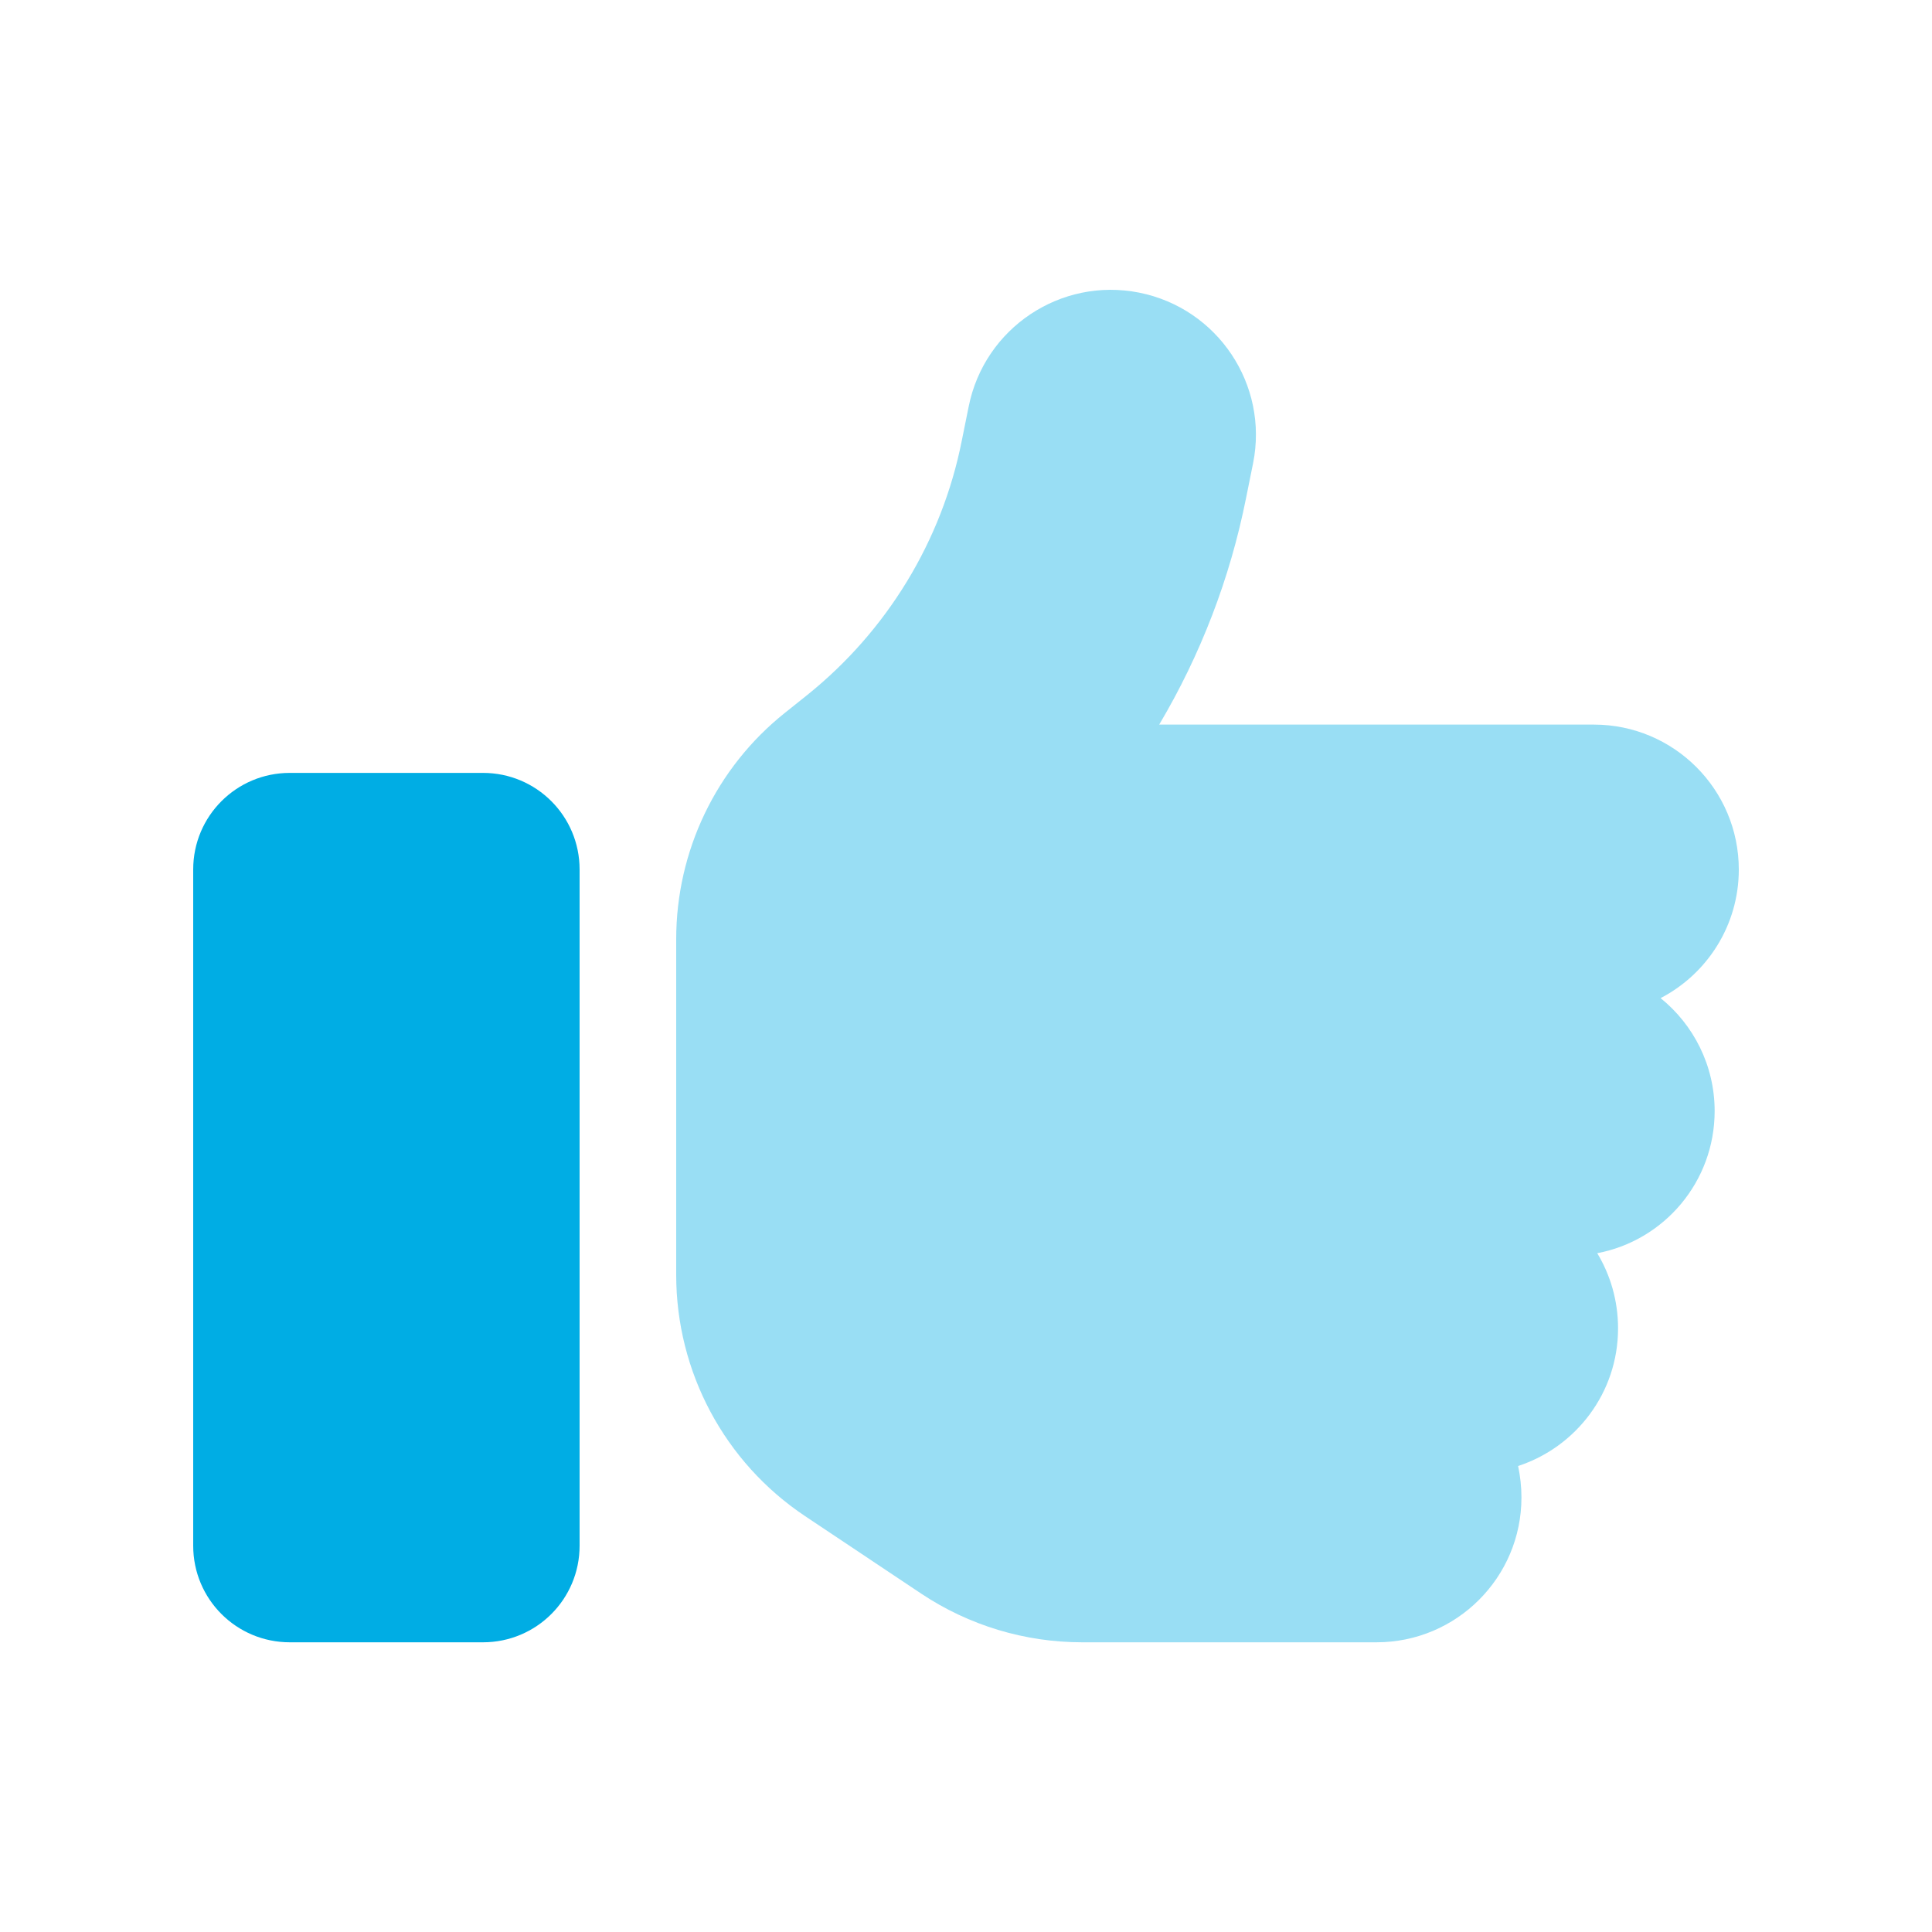
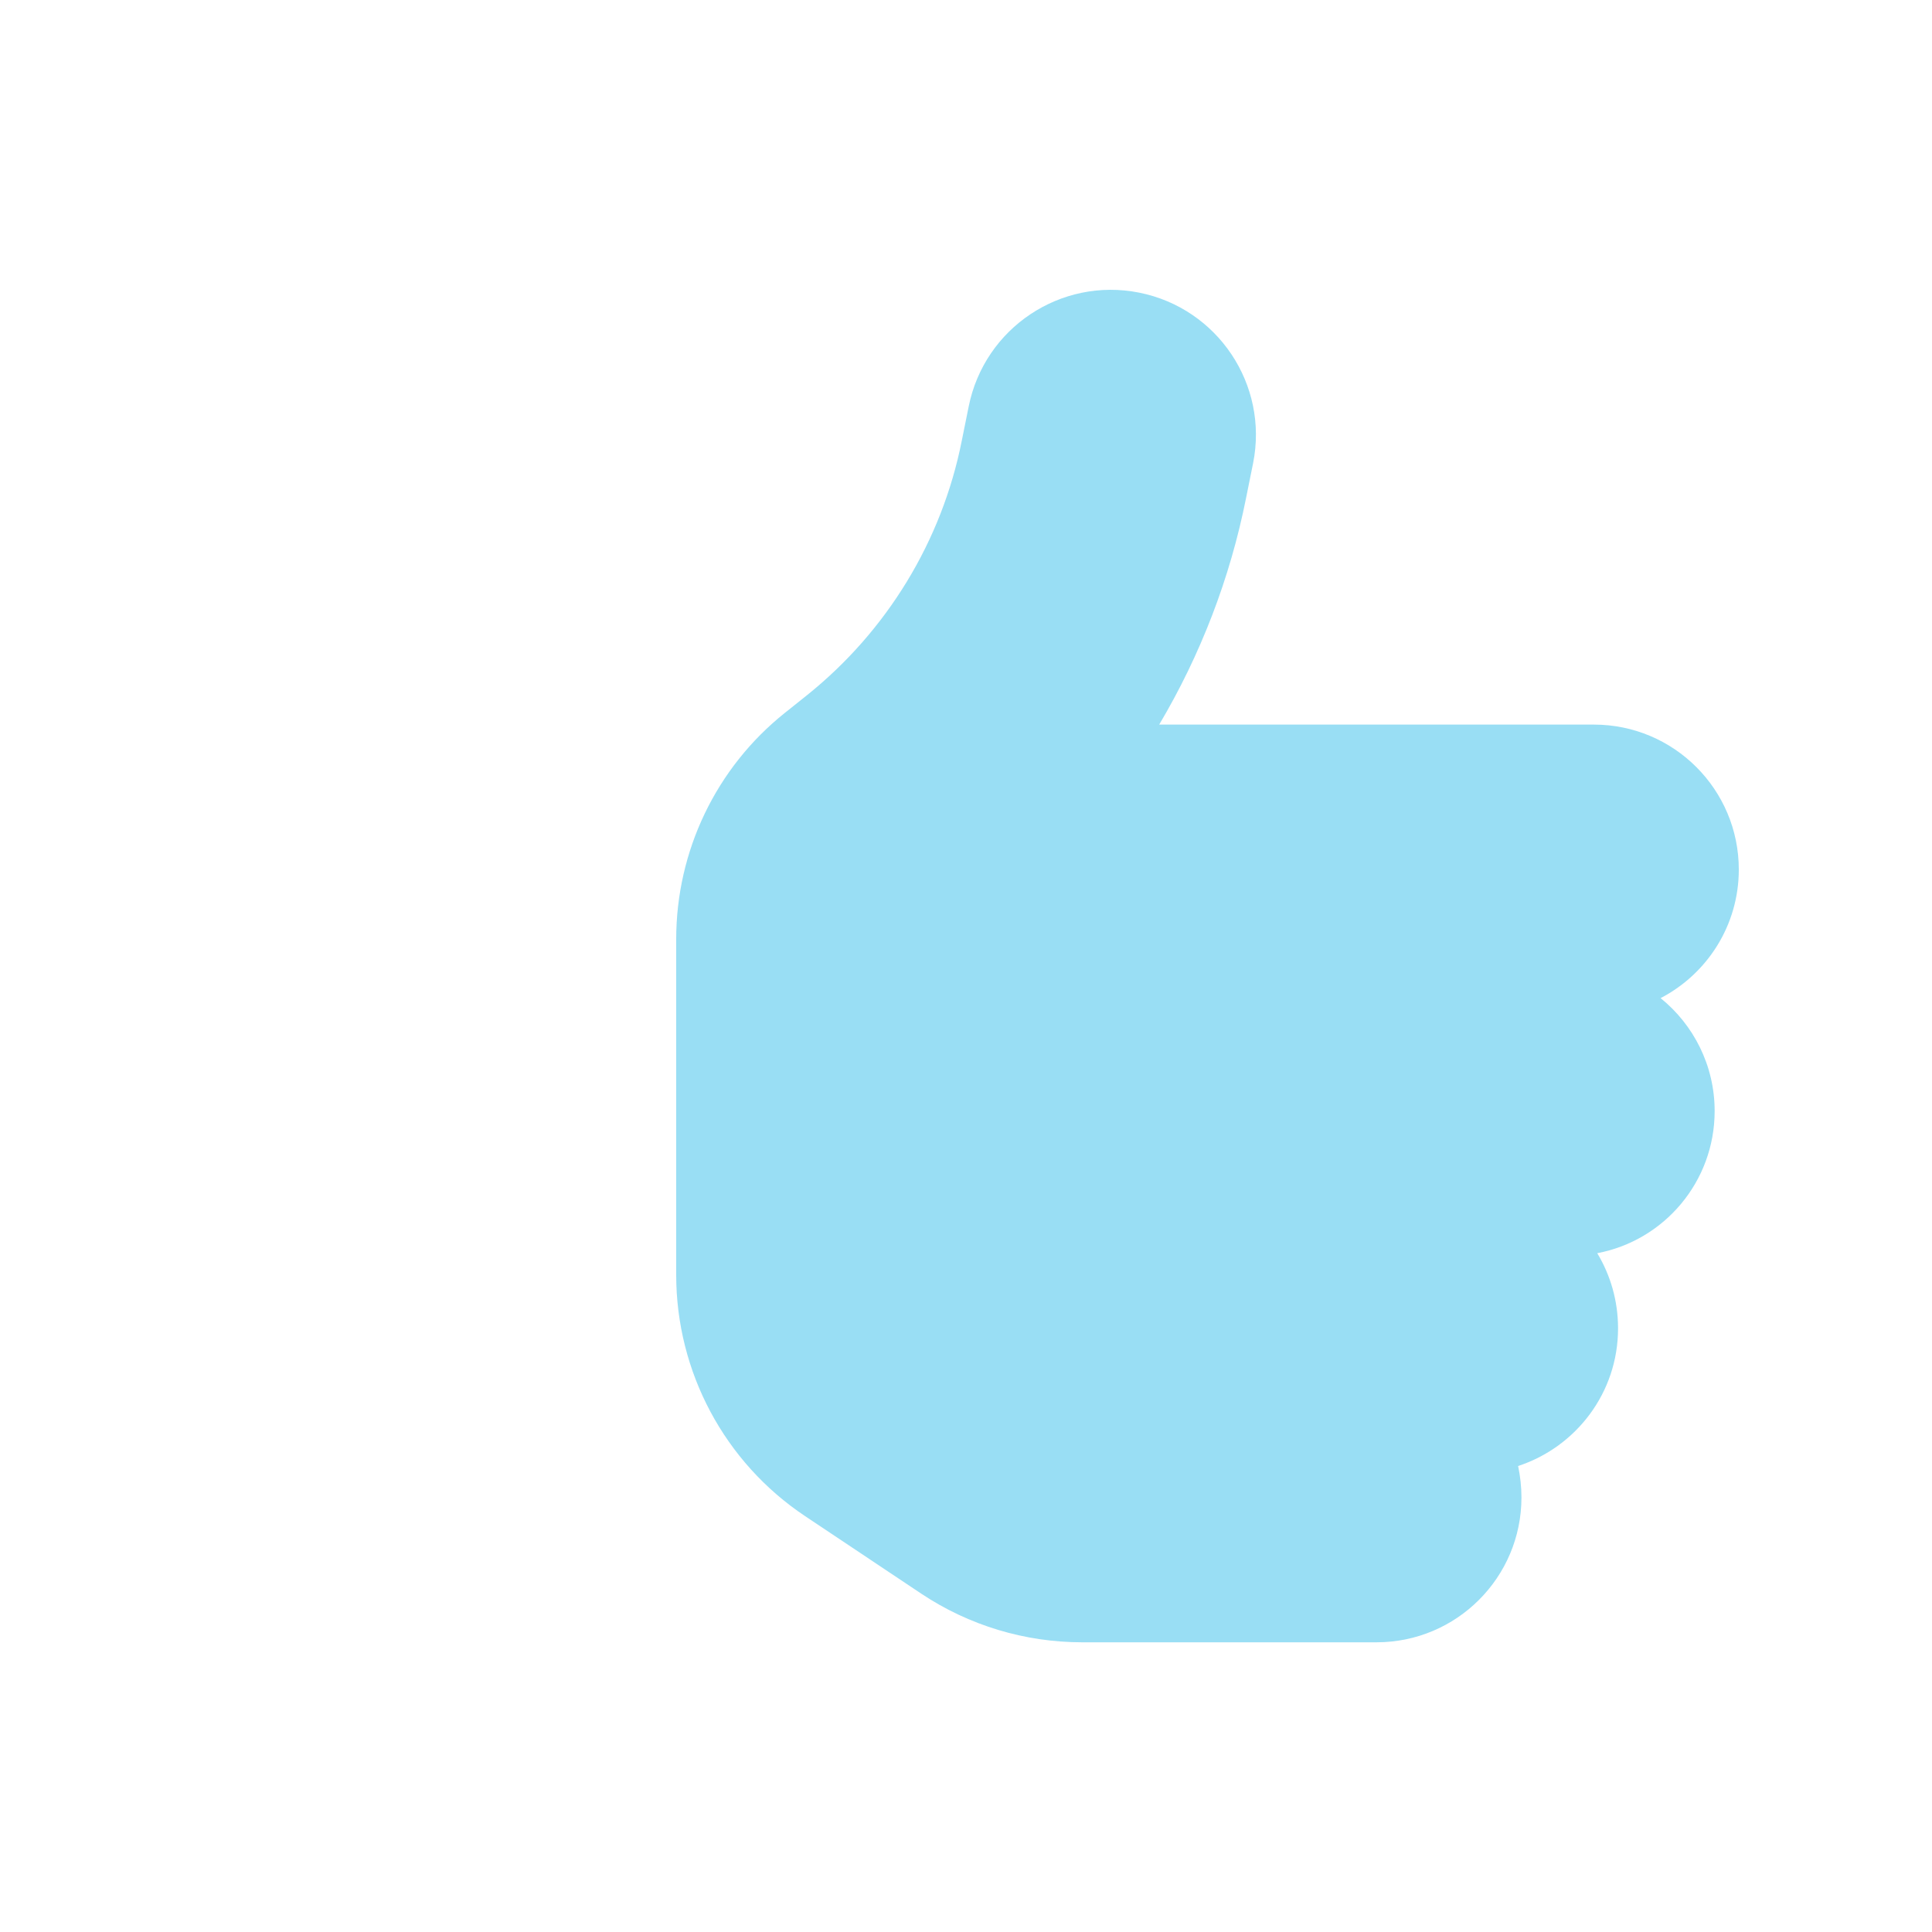
<svg xmlns="http://www.w3.org/2000/svg" width="40" height="40" viewBox="0 0 40 40" fill="none">
  <g id="thumbs-up-duotone">
    <g id="Group">
      <path id="Vector" opacity="0.4" d="M25.944 9.59C26.269 7.965 25.212 6.384 23.587 6.059C21.962 5.734 20.381 6.79 20.056 8.415L19.912 9.127C19.5 11.203 18.362 13.065 16.712 14.39L16.25 14.759C14.825 15.896 14 17.621 14 19.446V21.003V24.003V26.396C14 28.402 15 30.277 16.669 31.39L19.075 32.996C20.062 33.653 21.219 34.002 22.406 34.002H28.5C30.156 34.002 31.5 32.659 31.5 31.003C31.5 30.777 31.475 30.565 31.431 30.352C32.631 29.959 33.5 28.834 33.5 27.503C33.5 26.934 33.344 26.402 33.069 25.946C34.456 25.684 35.5 24.465 35.5 23.003C35.5 22.059 35.062 21.215 34.381 20.665C35.344 20.165 36 19.159 36 18.003C36 16.346 34.656 15.002 33 15.002H24C24.856 13.559 25.469 11.971 25.8 10.303L25.944 9.59Z" fill="#00ADE4" />
-       <path id="Vector_2" d="M4 18.002C4 16.896 4.894 16.002 6 16.002H10C11.106 16.002 12 16.896 12 18.002V32.002C12 33.109 11.106 34.002 10 34.002H6C4.894 34.002 4 33.109 4 32.002V18.002Z" fill="#00ADE4" />
    </g>
  </g>
</svg>